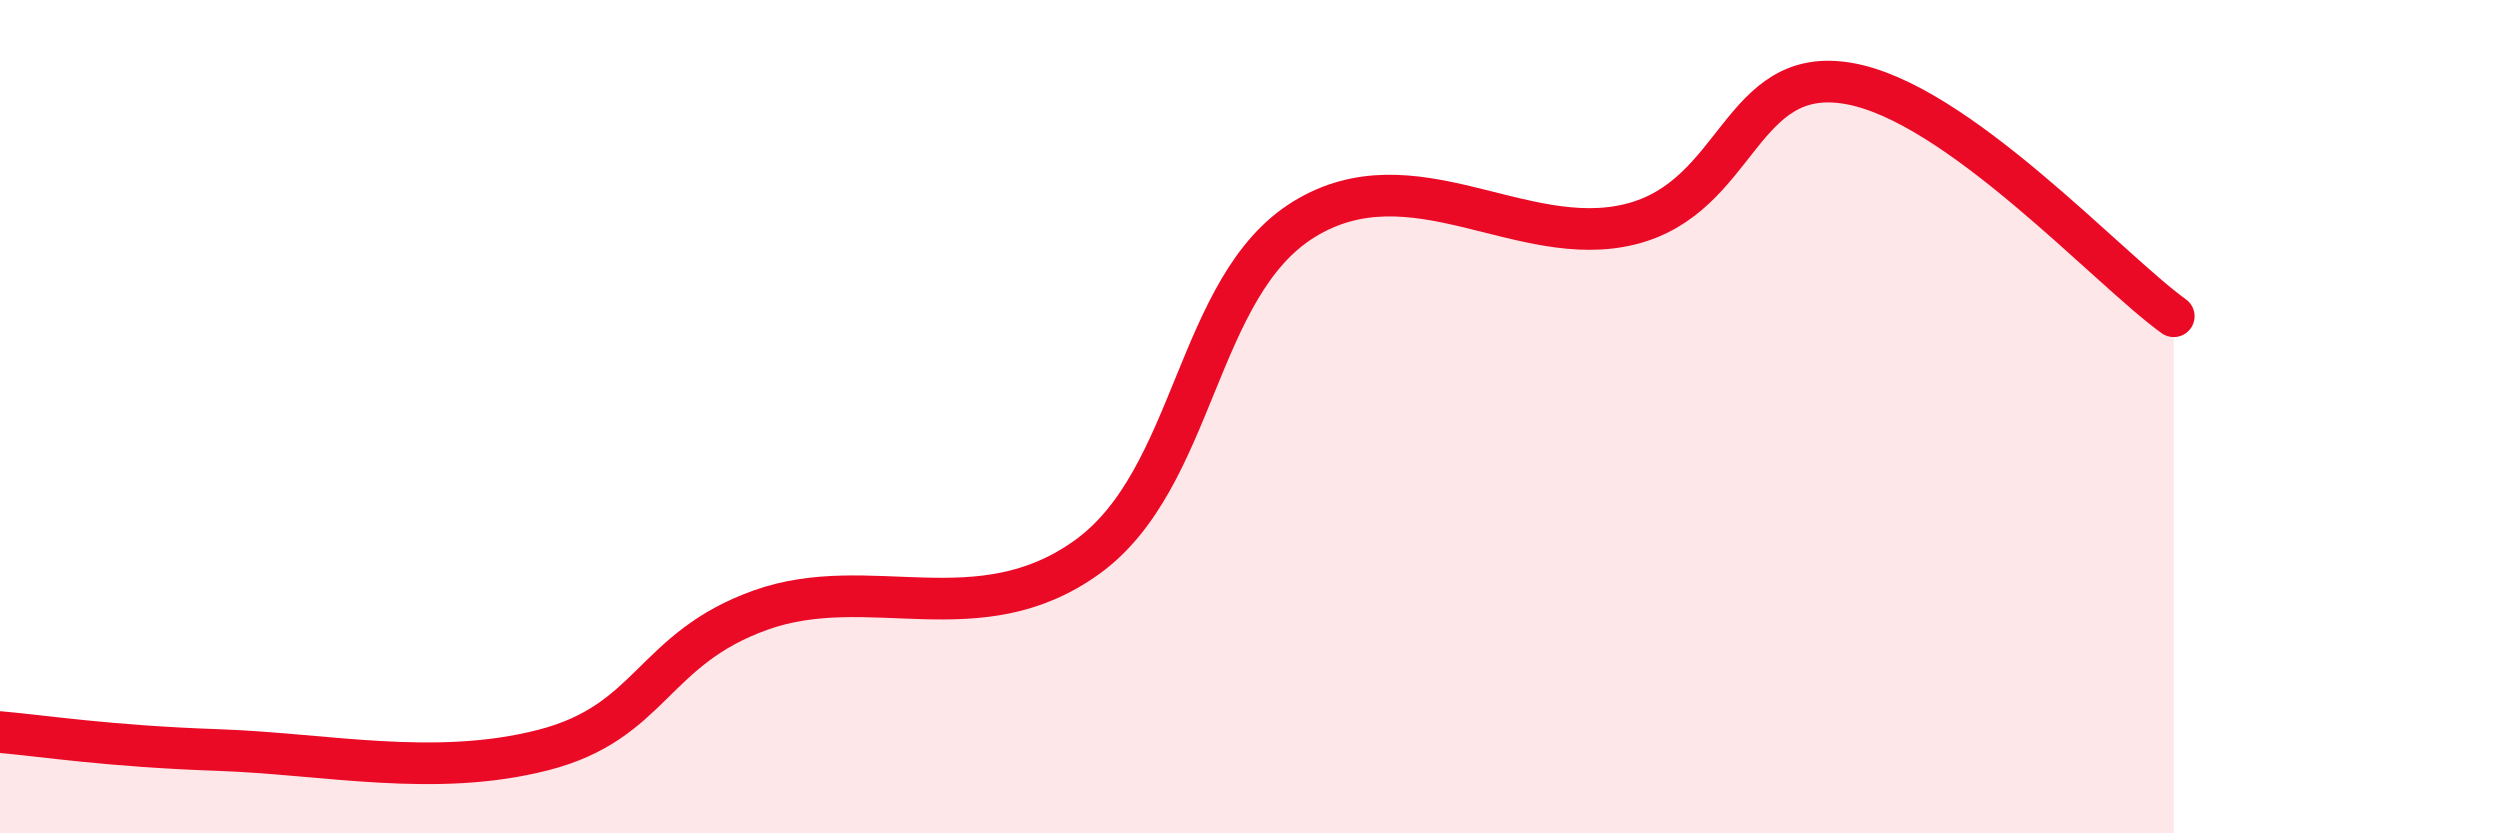
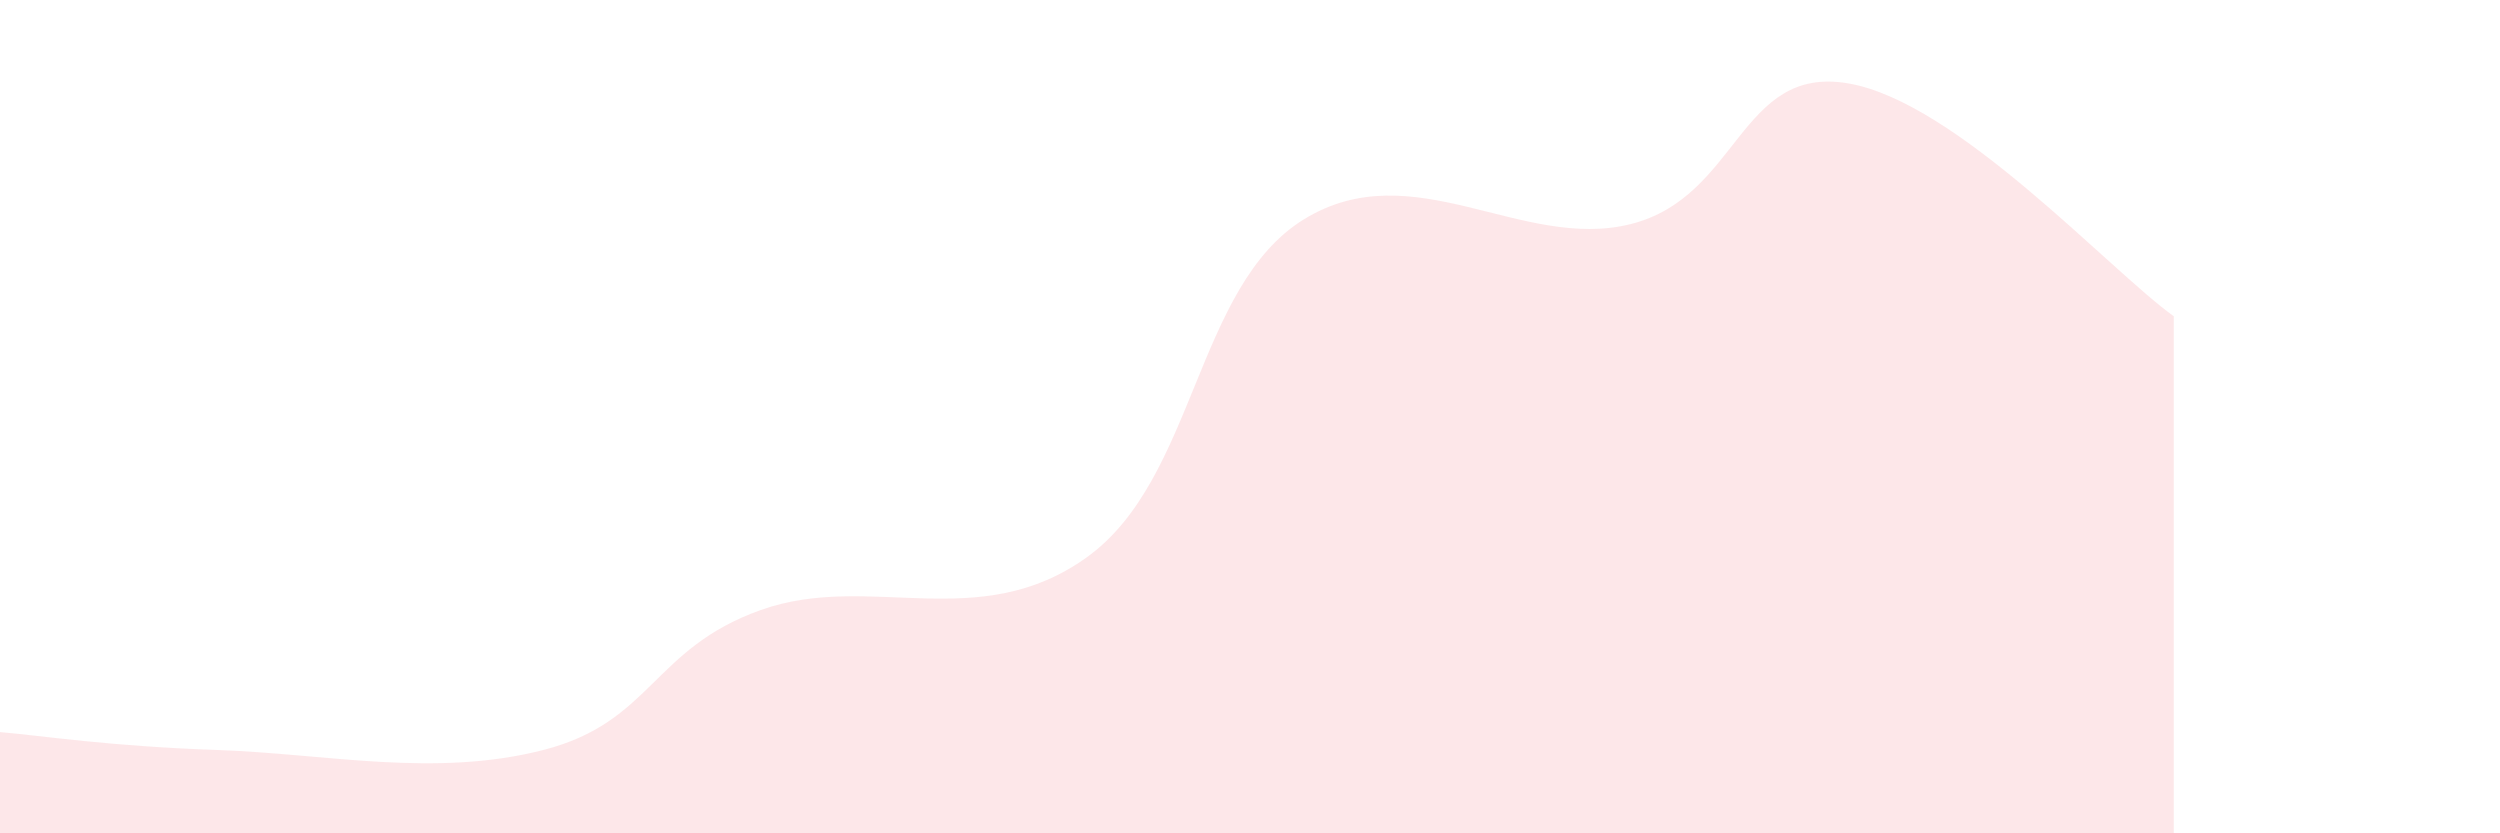
<svg xmlns="http://www.w3.org/2000/svg" width="60" height="20" viewBox="0 0 60 20">
-   <path d="M 0,17.57 C 1.04,17.66 2.61,17.91 5.22,18 C 7.83,18.09 10.43,18.67 13.04,18 C 15.65,17.33 15.65,15.57 18.26,14.64 C 20.87,13.71 23.48,15.25 26.09,13.37 C 28.7,11.49 28.69,6.86 31.3,5.26 C 33.91,3.66 36.52,6.03 39.13,5.38 C 41.74,4.73 41.74,1.56 44.35,2 C 46.96,2.44 50.61,6.47 52.17,7.59L52.17 20L0 20Z" fill="#EB0A25" opacity="0.1" stroke-linecap="round" stroke-linejoin="round" />
-   <path d="M 0,17.57 C 1.04,17.66 2.61,17.91 5.22,18 C 7.83,18.09 10.43,18.67 13.04,18 C 15.65,17.33 15.65,15.57 18.26,14.64 C 20.87,13.71 23.48,15.25 26.09,13.37 C 28.7,11.49 28.69,6.86 31.3,5.26 C 33.91,3.66 36.52,6.03 39.13,5.38 C 41.74,4.73 41.74,1.56 44.35,2 C 46.96,2.44 50.61,6.47 52.17,7.59" stroke="#EB0A25" stroke-width="1" fill="none" stroke-linecap="round" stroke-linejoin="round" />
+   <path d="M 0,17.57 C 1.04,17.66 2.61,17.91 5.22,18 C 7.83,18.09 10.43,18.67 13.04,18 C 15.65,17.33 15.65,15.57 18.26,14.64 C 20.87,13.71 23.48,15.25 26.09,13.37 C 28.7,11.49 28.69,6.86 31.3,5.26 C 33.91,3.66 36.52,6.03 39.13,5.38 C 41.74,4.73 41.74,1.56 44.35,2 C 46.96,2.44 50.61,6.47 52.17,7.59L52.17 20L0 20" fill="#EB0A25" opacity="0.1" stroke-linecap="round" stroke-linejoin="round" />
</svg>